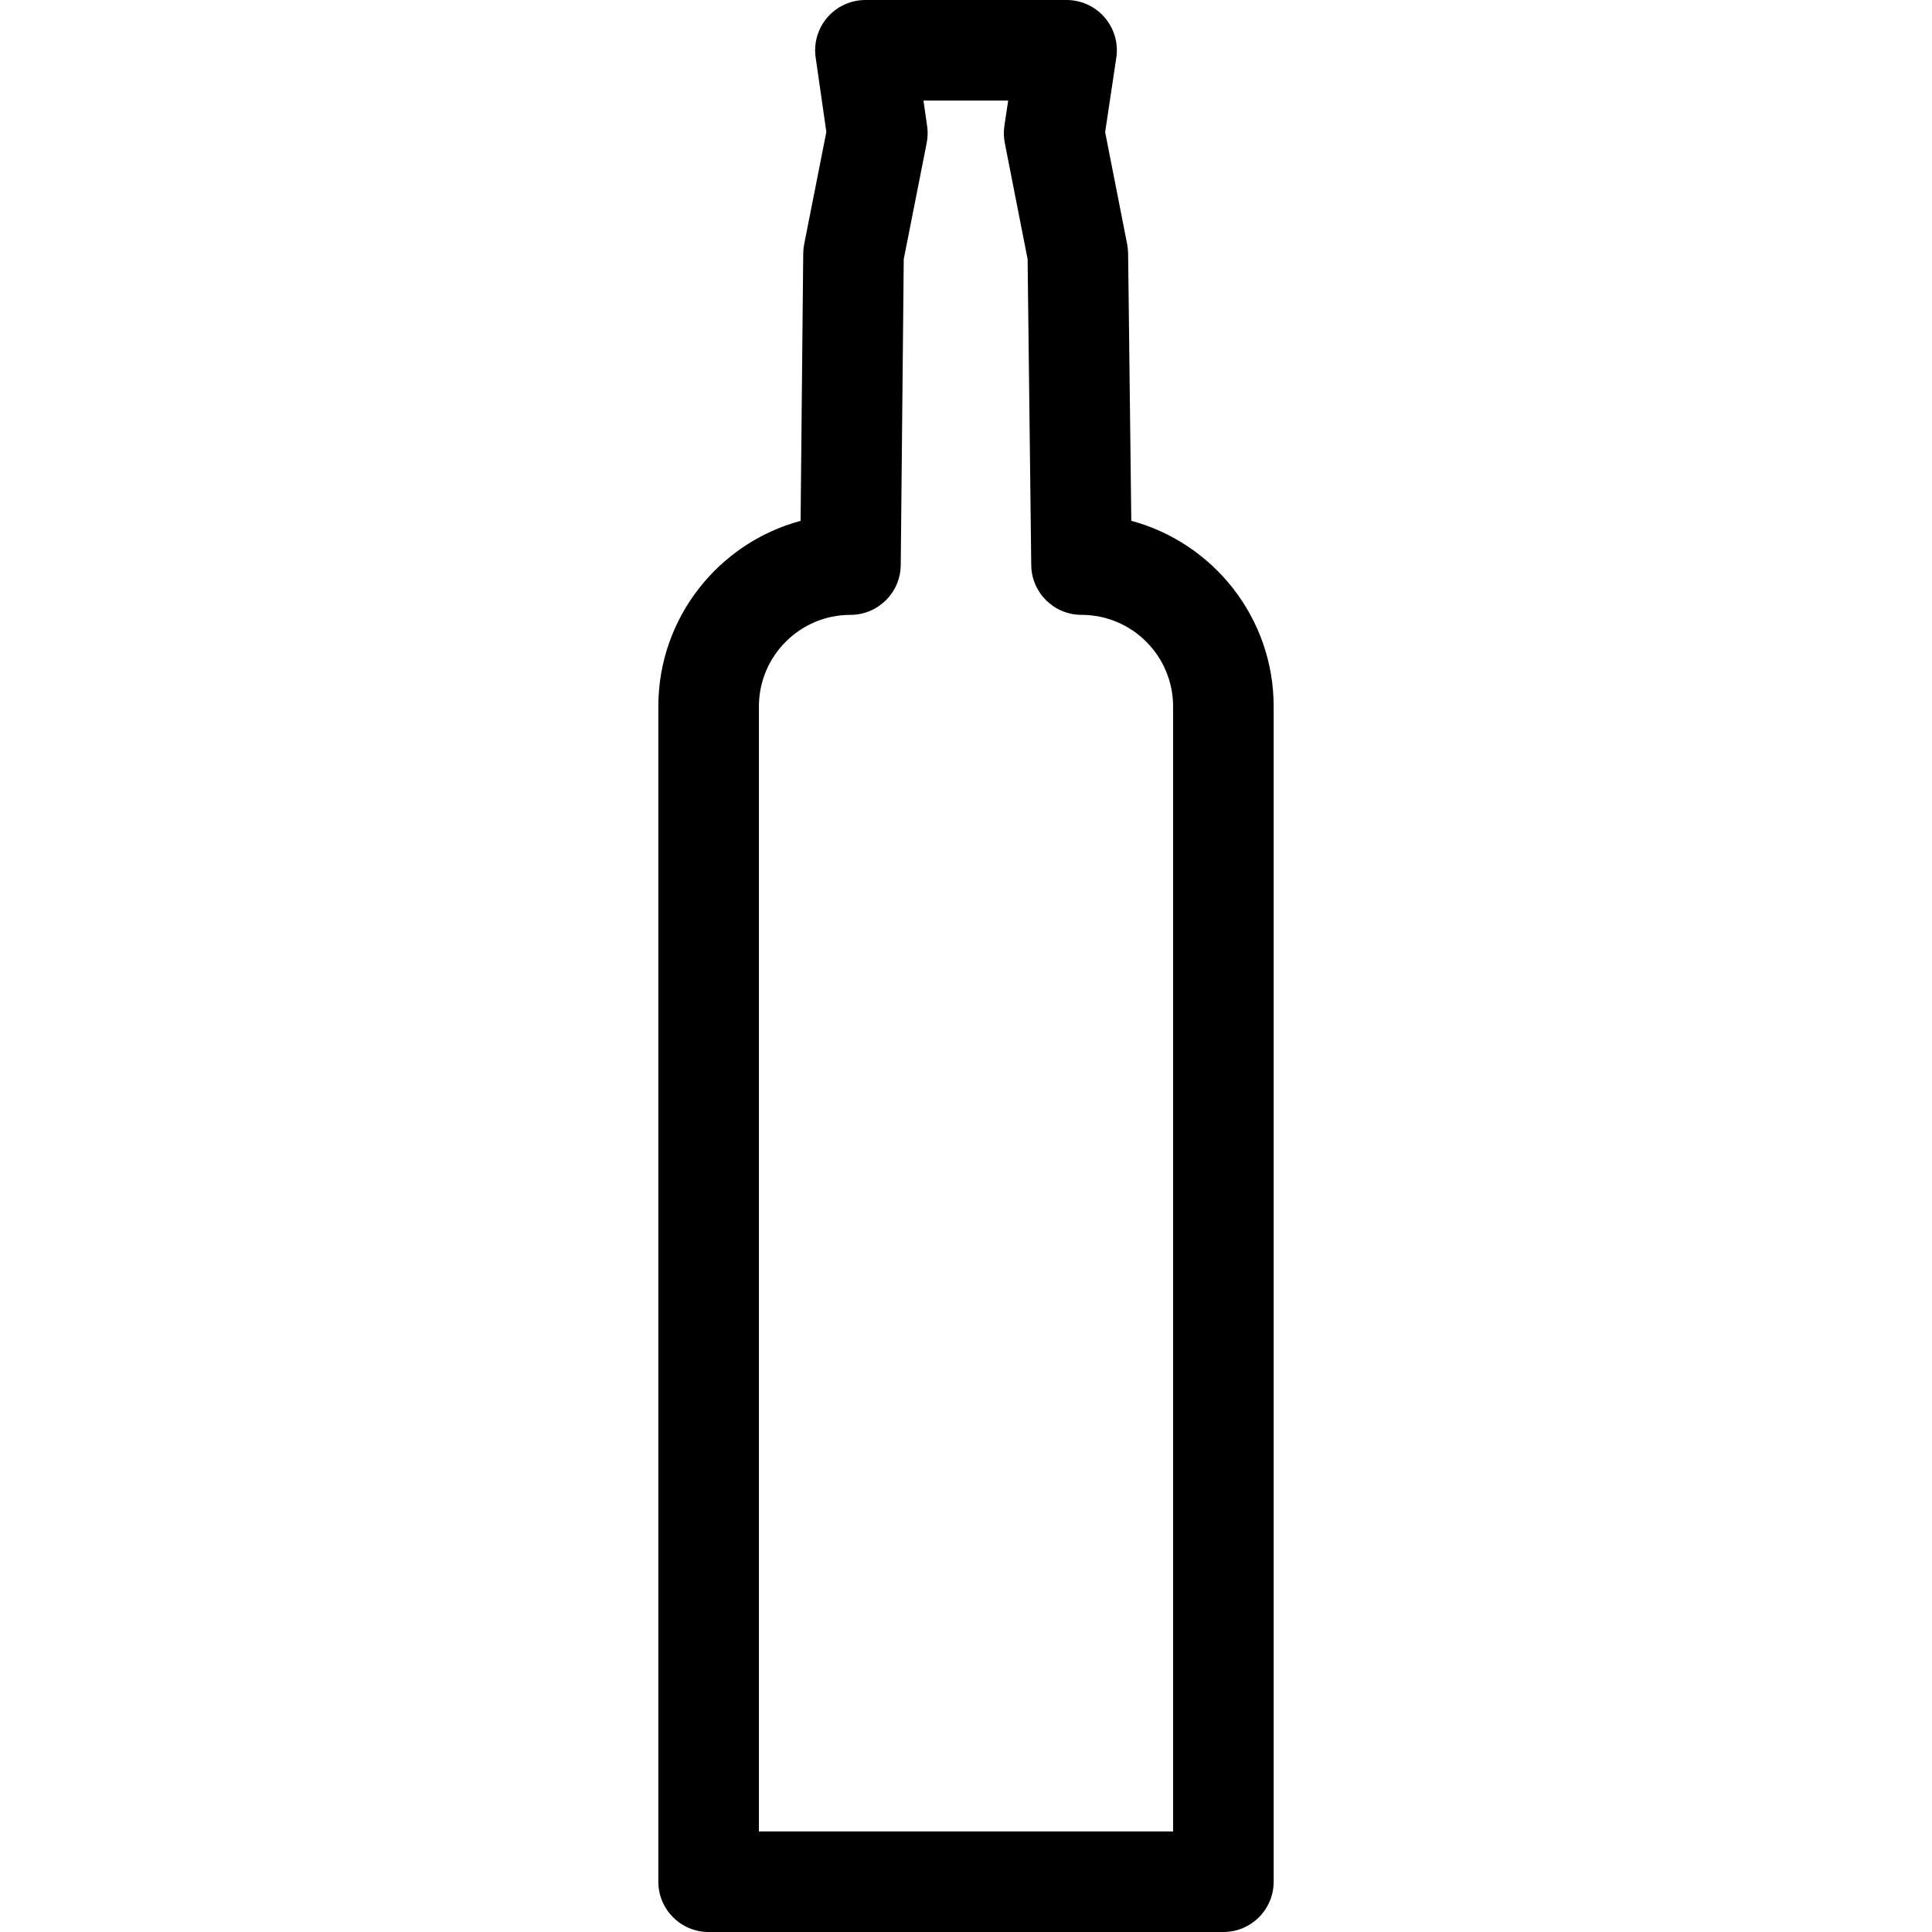
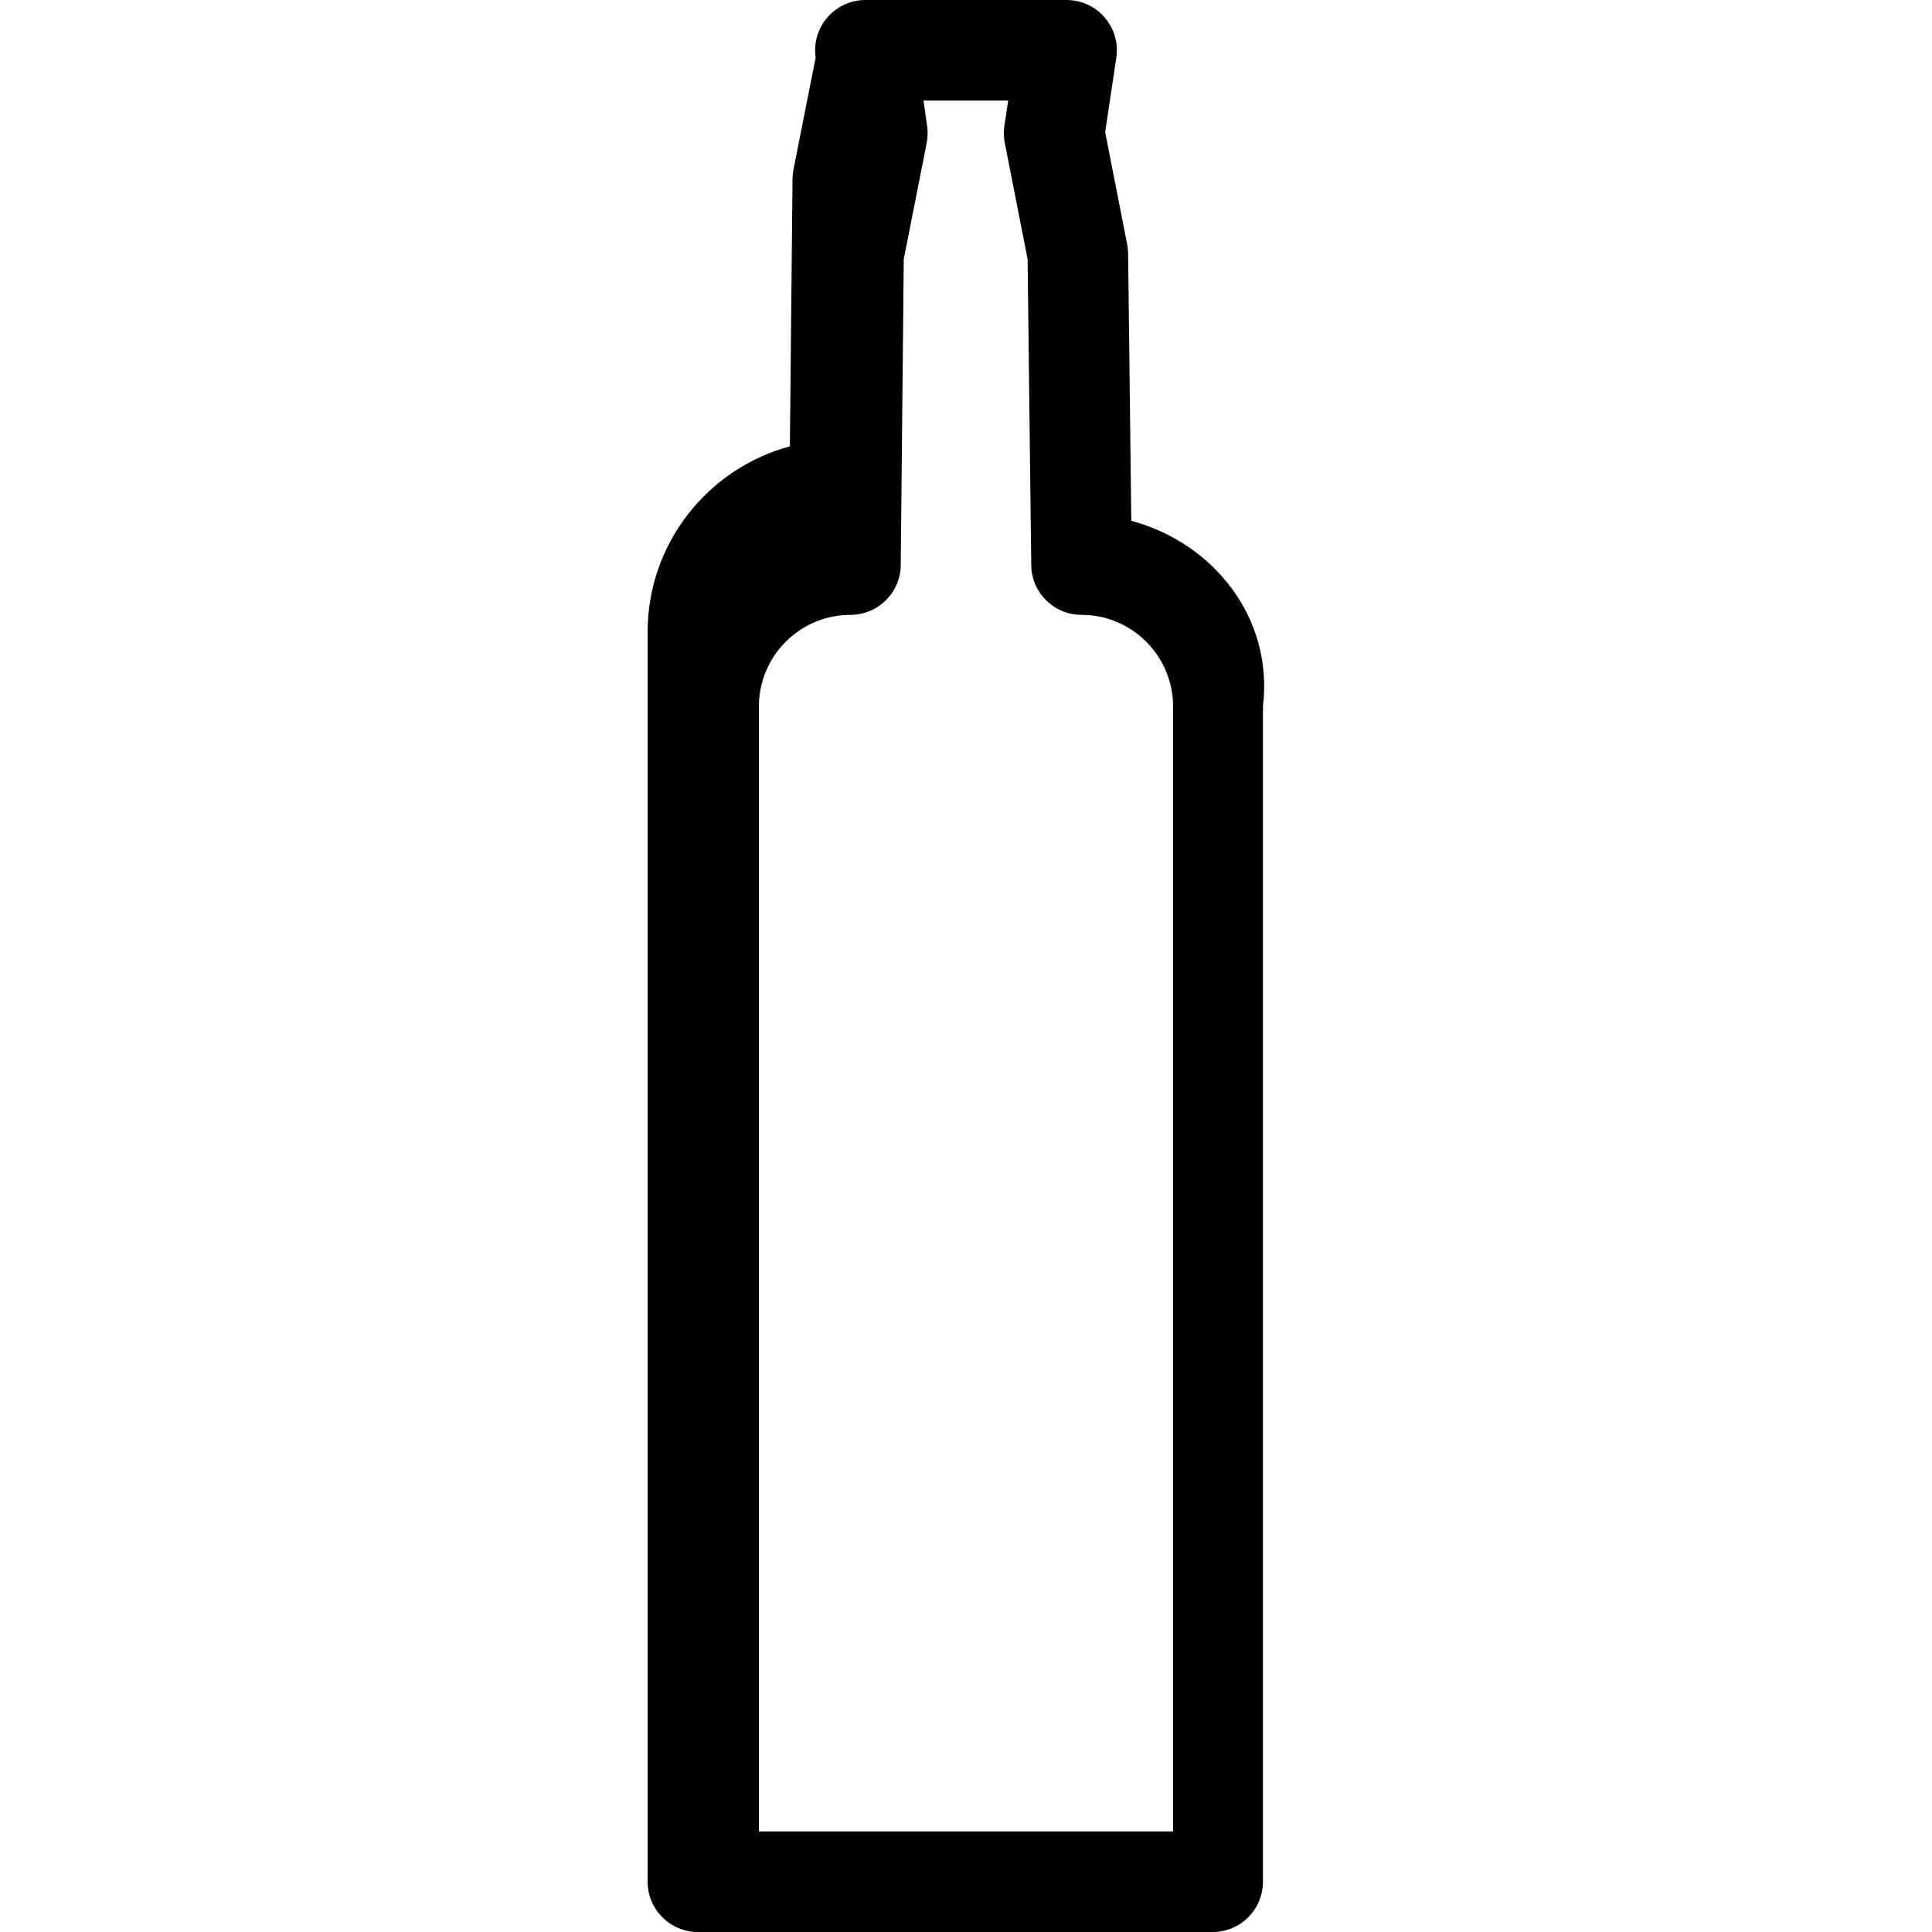
<svg xmlns="http://www.w3.org/2000/svg" fill="#000000" height="800px" width="800px" version="1.1" id="Capa_1" viewBox="0 0 384.2 384.2" xml:space="preserve">
  <g>
-     <path d="M224.971,103.572l-0.633-53.191c-0.007-0.607-0.069-1.212-0.187-1.808l-4.38-22.301l2.218-14.788   c0.432-2.879-0.413-5.803-2.313-8.009C217.778,1.269,215.011,0,212.1,0h-40c-2.9,0-5.658,1.259-7.558,3.451   s-2.753,5.101-2.341,7.971l2.129,14.813l-4.41,22.328c-0.119,0.605-0.183,1.221-0.188,1.839l-0.525,53.176   c-16.274,4.377-28.288,19.261-28.288,36.898V374.2c0,5.523,4.478,10,10,10h102.363c5.522,0,10-4.477,10-10V140.48   C253.282,122.834,241.256,107.943,224.971,103.572z M233.282,364.2h-82.363V140.476c0-10.037,8.166-18.203,18.203-18.203   c5.484,0,9.945-4.417,10-9.901l0.6-60.844l4.561-23.09c0.219-1.107,0.248-2.243,0.088-3.36L183.64,20h16.849l-0.753,5.017   c-0.17,1.133-0.144,2.287,0.077,3.411l4.538,23.104l0.724,60.859c0.064,5.477,4.522,9.881,9.999,9.881   c10.04,0,18.208,8.168,18.208,18.208V364.2z" />
+     <path d="M224.971,103.572l-0.633-53.191c-0.007-0.607-0.069-1.212-0.187-1.808l-4.38-22.301l2.218-14.788   c0.432-2.879-0.413-5.803-2.313-8.009C217.778,1.269,215.011,0,212.1,0h-40c-2.9,0-5.658,1.259-7.558,3.451   s-2.753,5.101-2.341,7.971l-4.41,22.328c-0.119,0.605-0.183,1.221-0.188,1.839l-0.525,53.176   c-16.274,4.377-28.288,19.261-28.288,36.898V374.2c0,5.523,4.478,10,10,10h102.363c5.522,0,10-4.477,10-10V140.48   C253.282,122.834,241.256,107.943,224.971,103.572z M233.282,364.2h-82.363V140.476c0-10.037,8.166-18.203,18.203-18.203   c5.484,0,9.945-4.417,10-9.901l0.6-60.844l4.561-23.09c0.219-1.107,0.248-2.243,0.088-3.36L183.64,20h16.849l-0.753,5.017   c-0.17,1.133-0.144,2.287,0.077,3.411l4.538,23.104l0.724,60.859c0.064,5.477,4.522,9.881,9.999,9.881   c10.04,0,18.208,8.168,18.208,18.208V364.2z" />
  </g>
</svg>